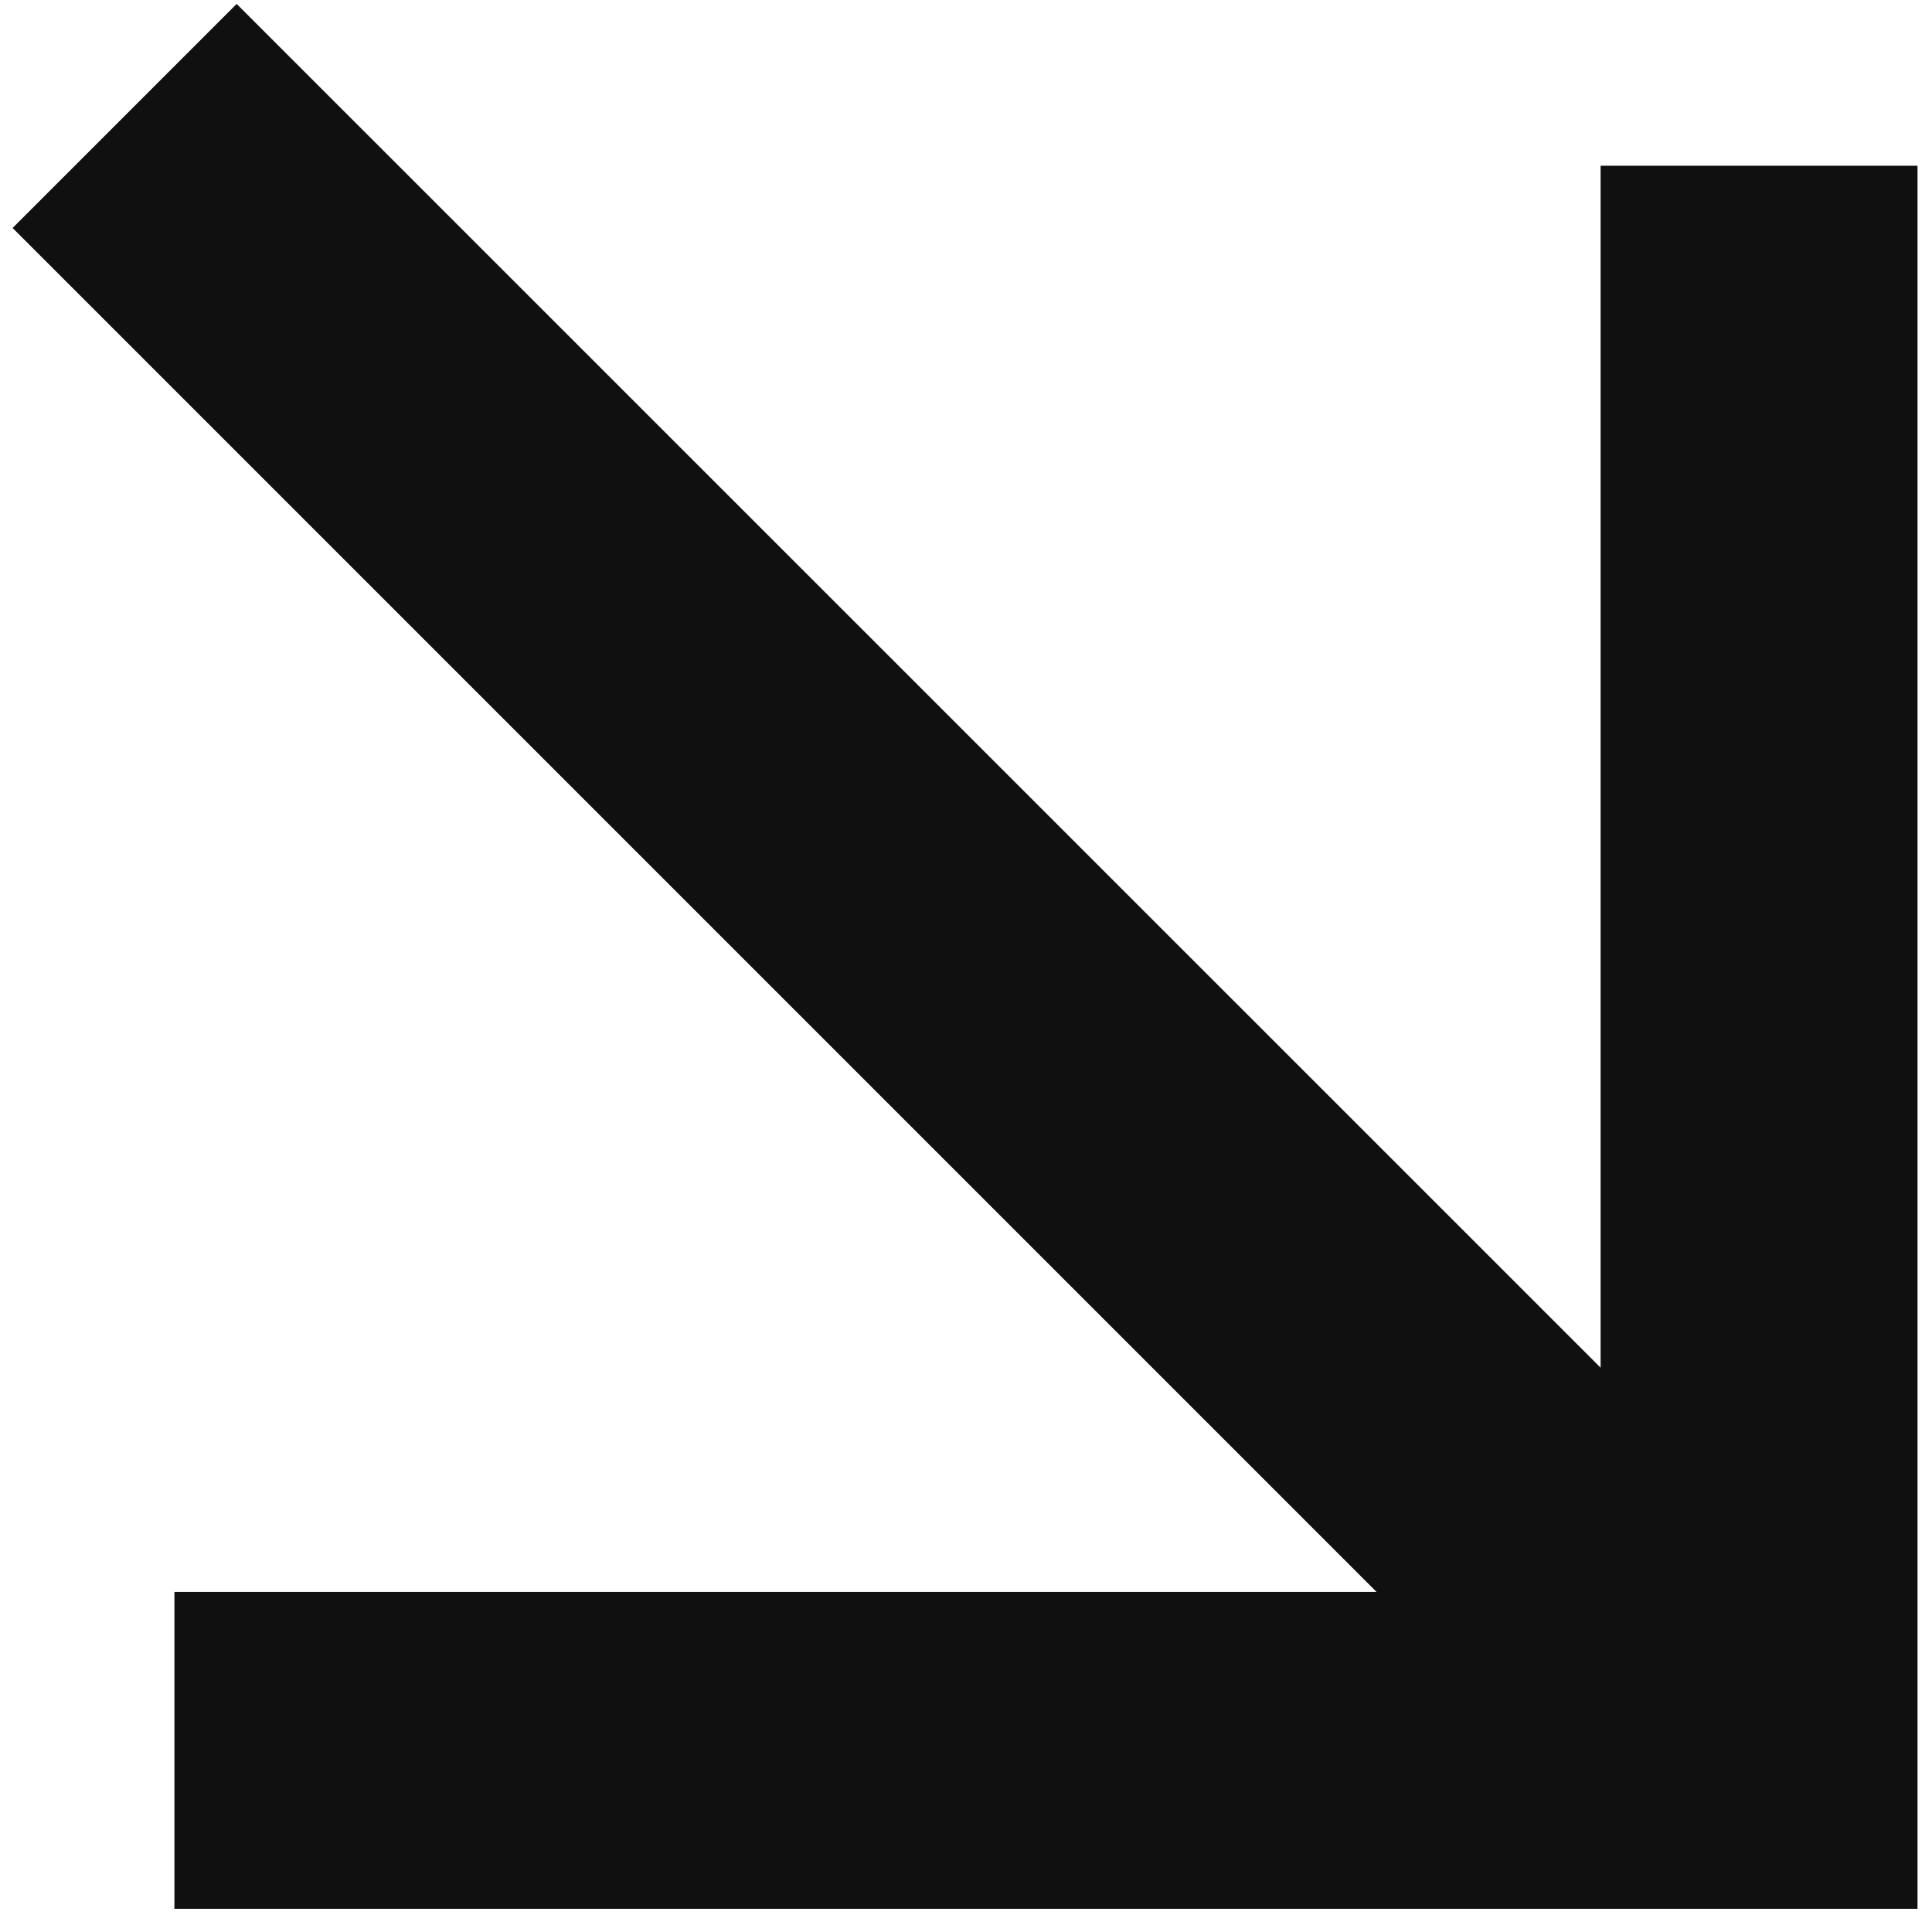
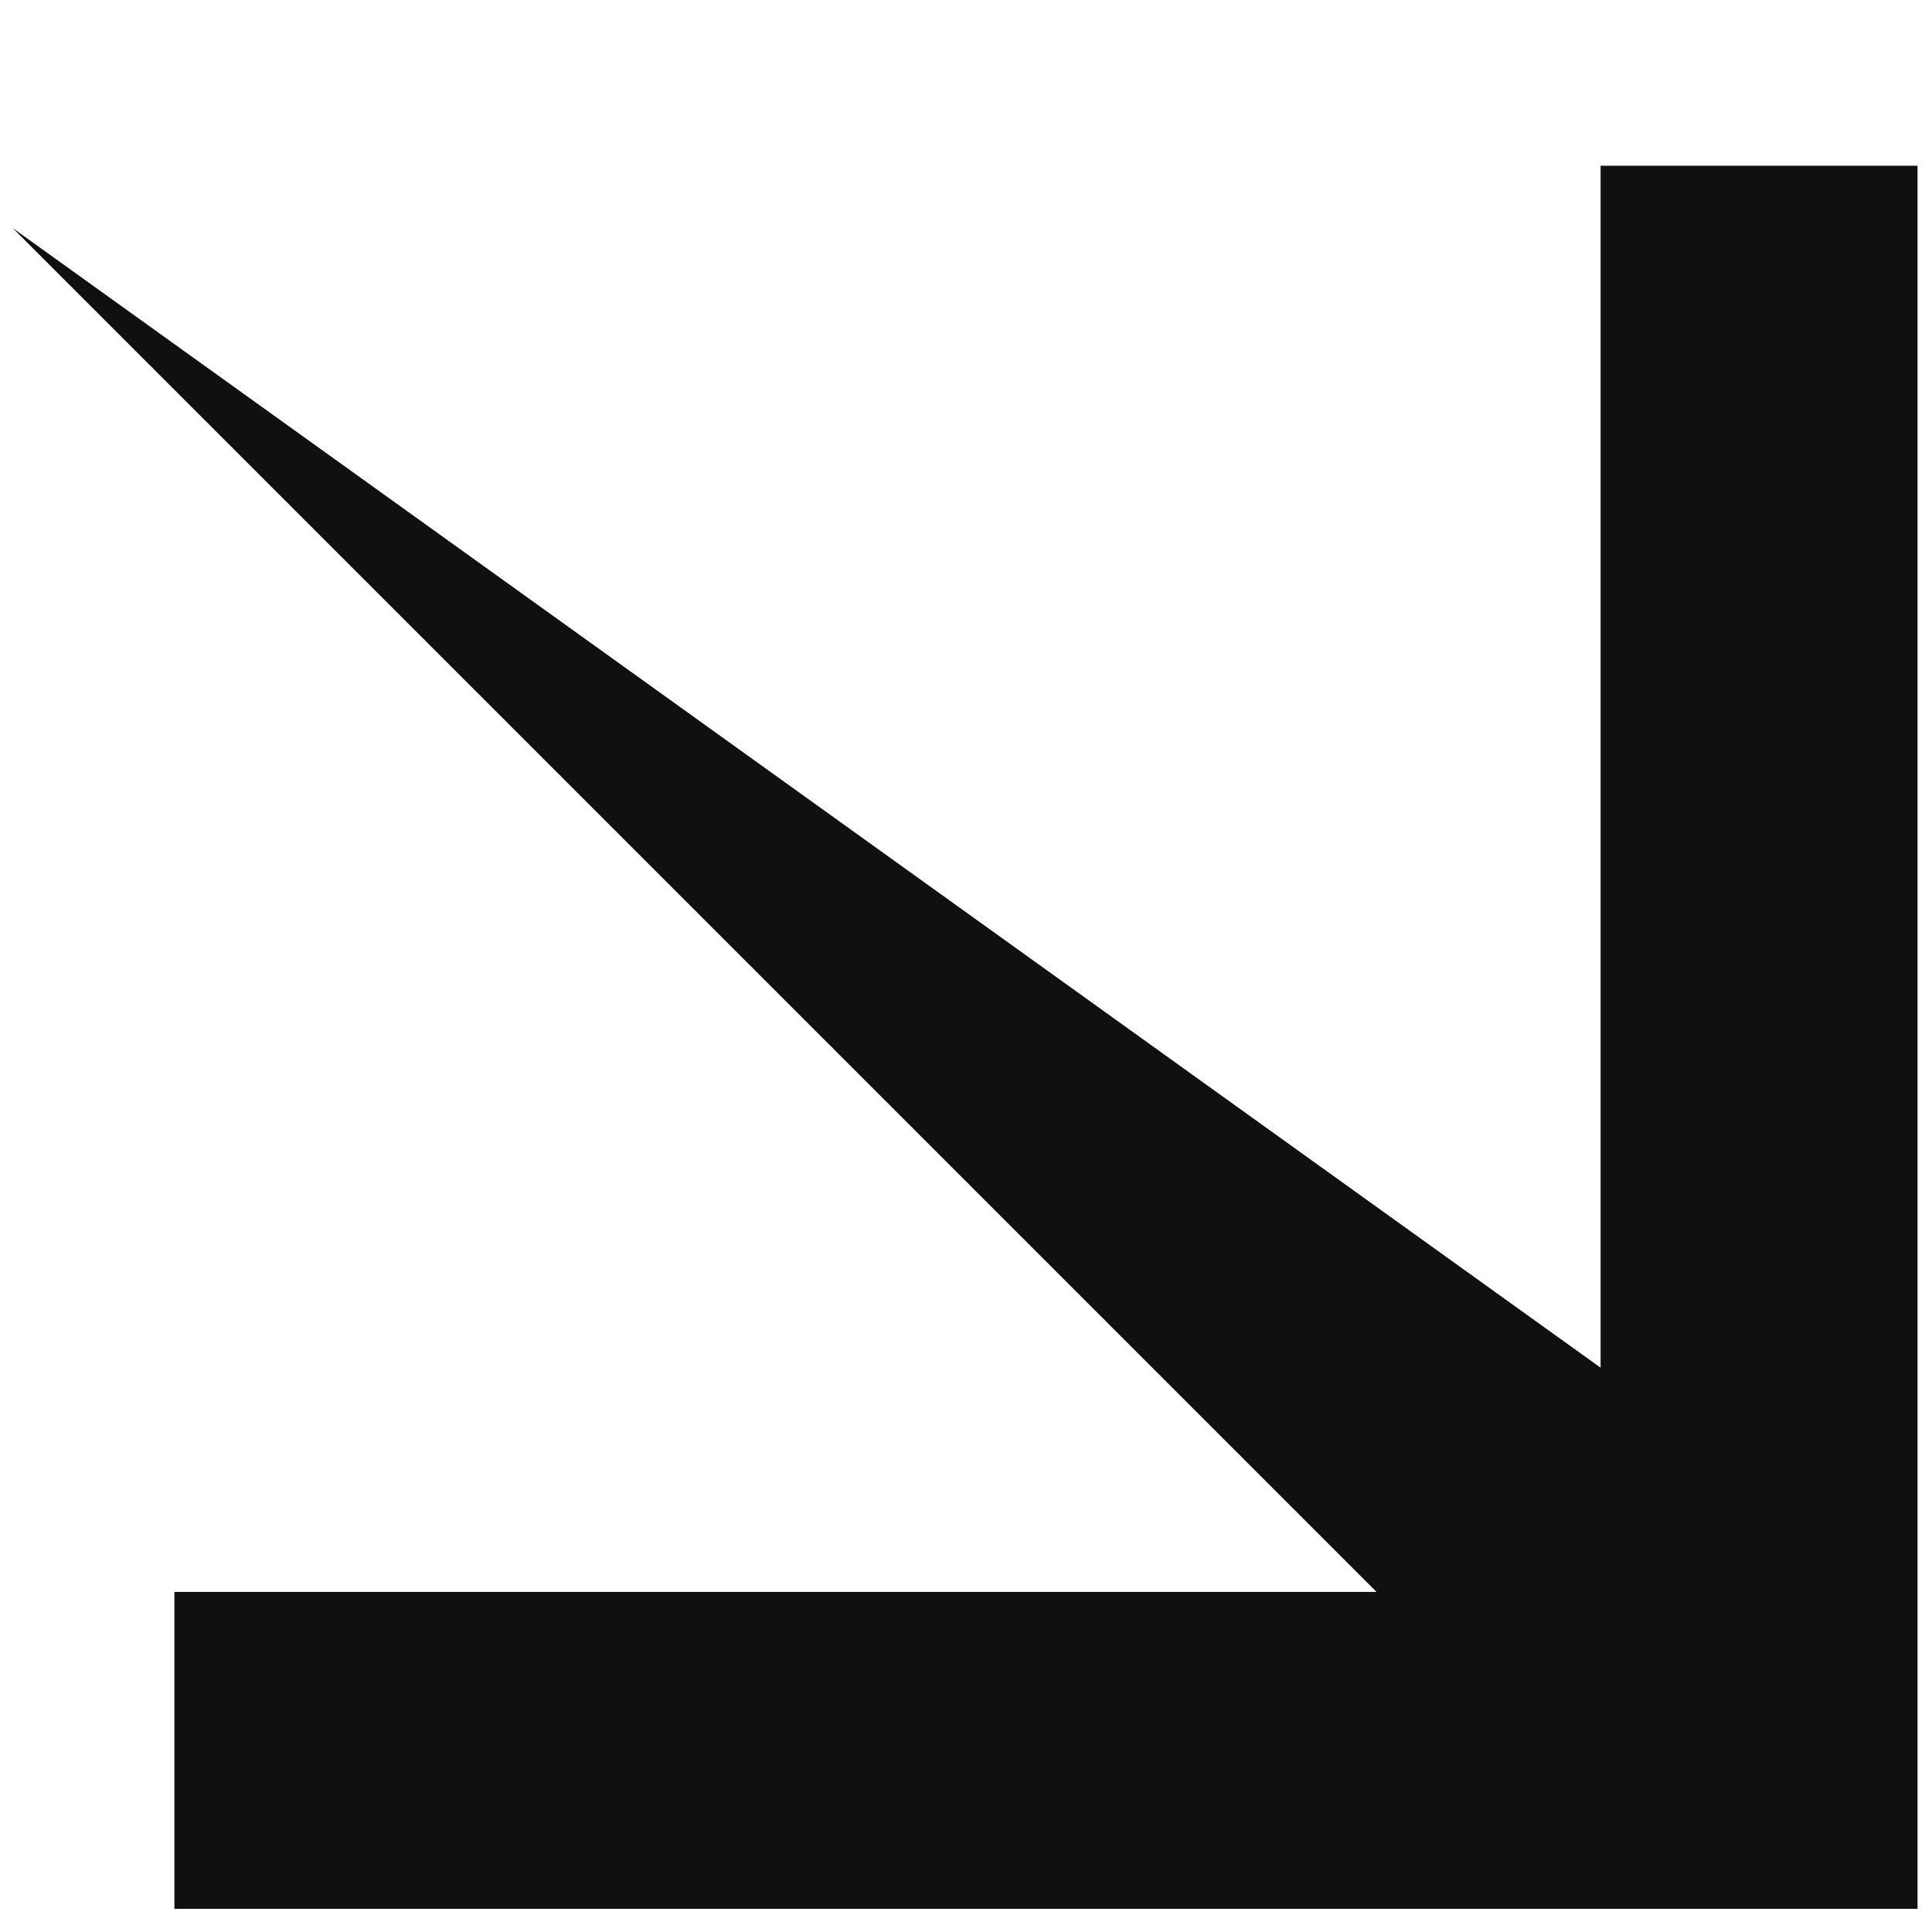
<svg xmlns="http://www.w3.org/2000/svg" width="36" height="36" viewBox="0 0 36 36" fill="none">
-   <path d="M25.65 29.663L0.235 4.248L4.41 0.073L29.825 25.485L29.825 3.088L35.73 3.088L35.73 35.568L3.25 35.568L3.25 29.663L25.65 29.663V29.663Z" fill="#101010" />
+   <path d="M25.65 29.663L0.235 4.248L29.825 25.485L29.825 3.088L35.73 3.088L35.73 35.568L3.25 35.568L3.25 29.663L25.65 29.663V29.663Z" fill="#101010" />
</svg>